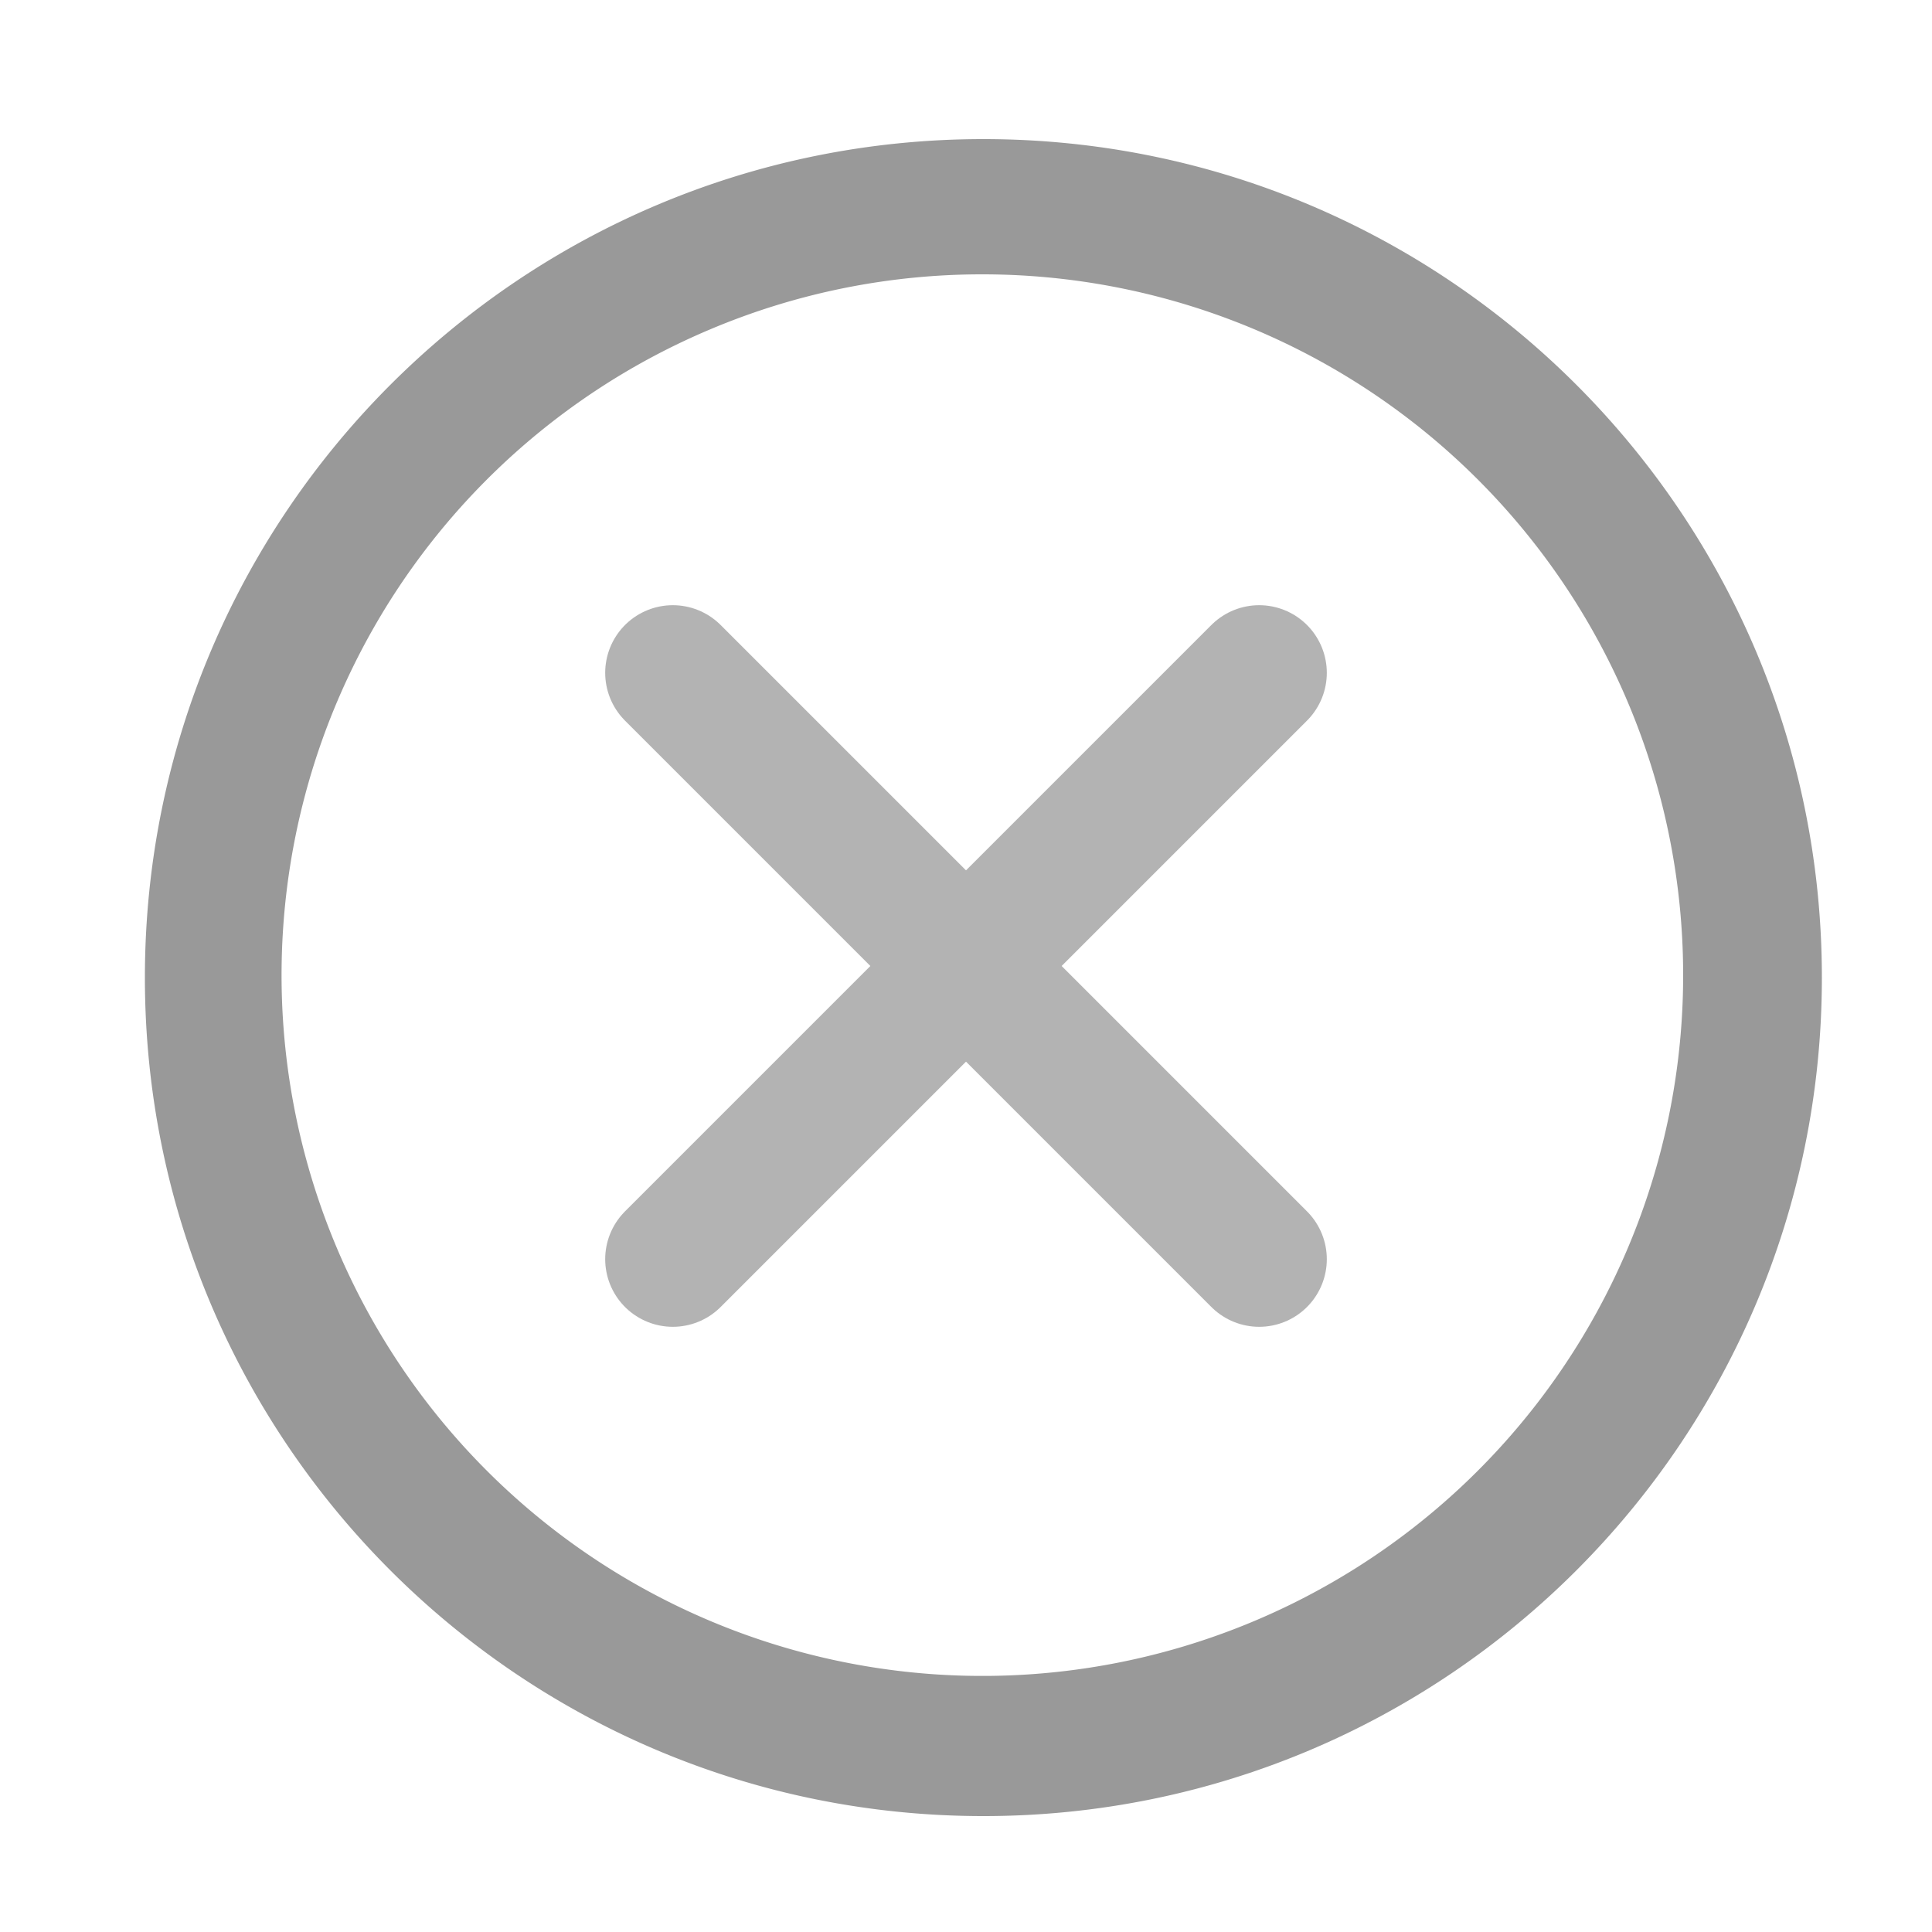
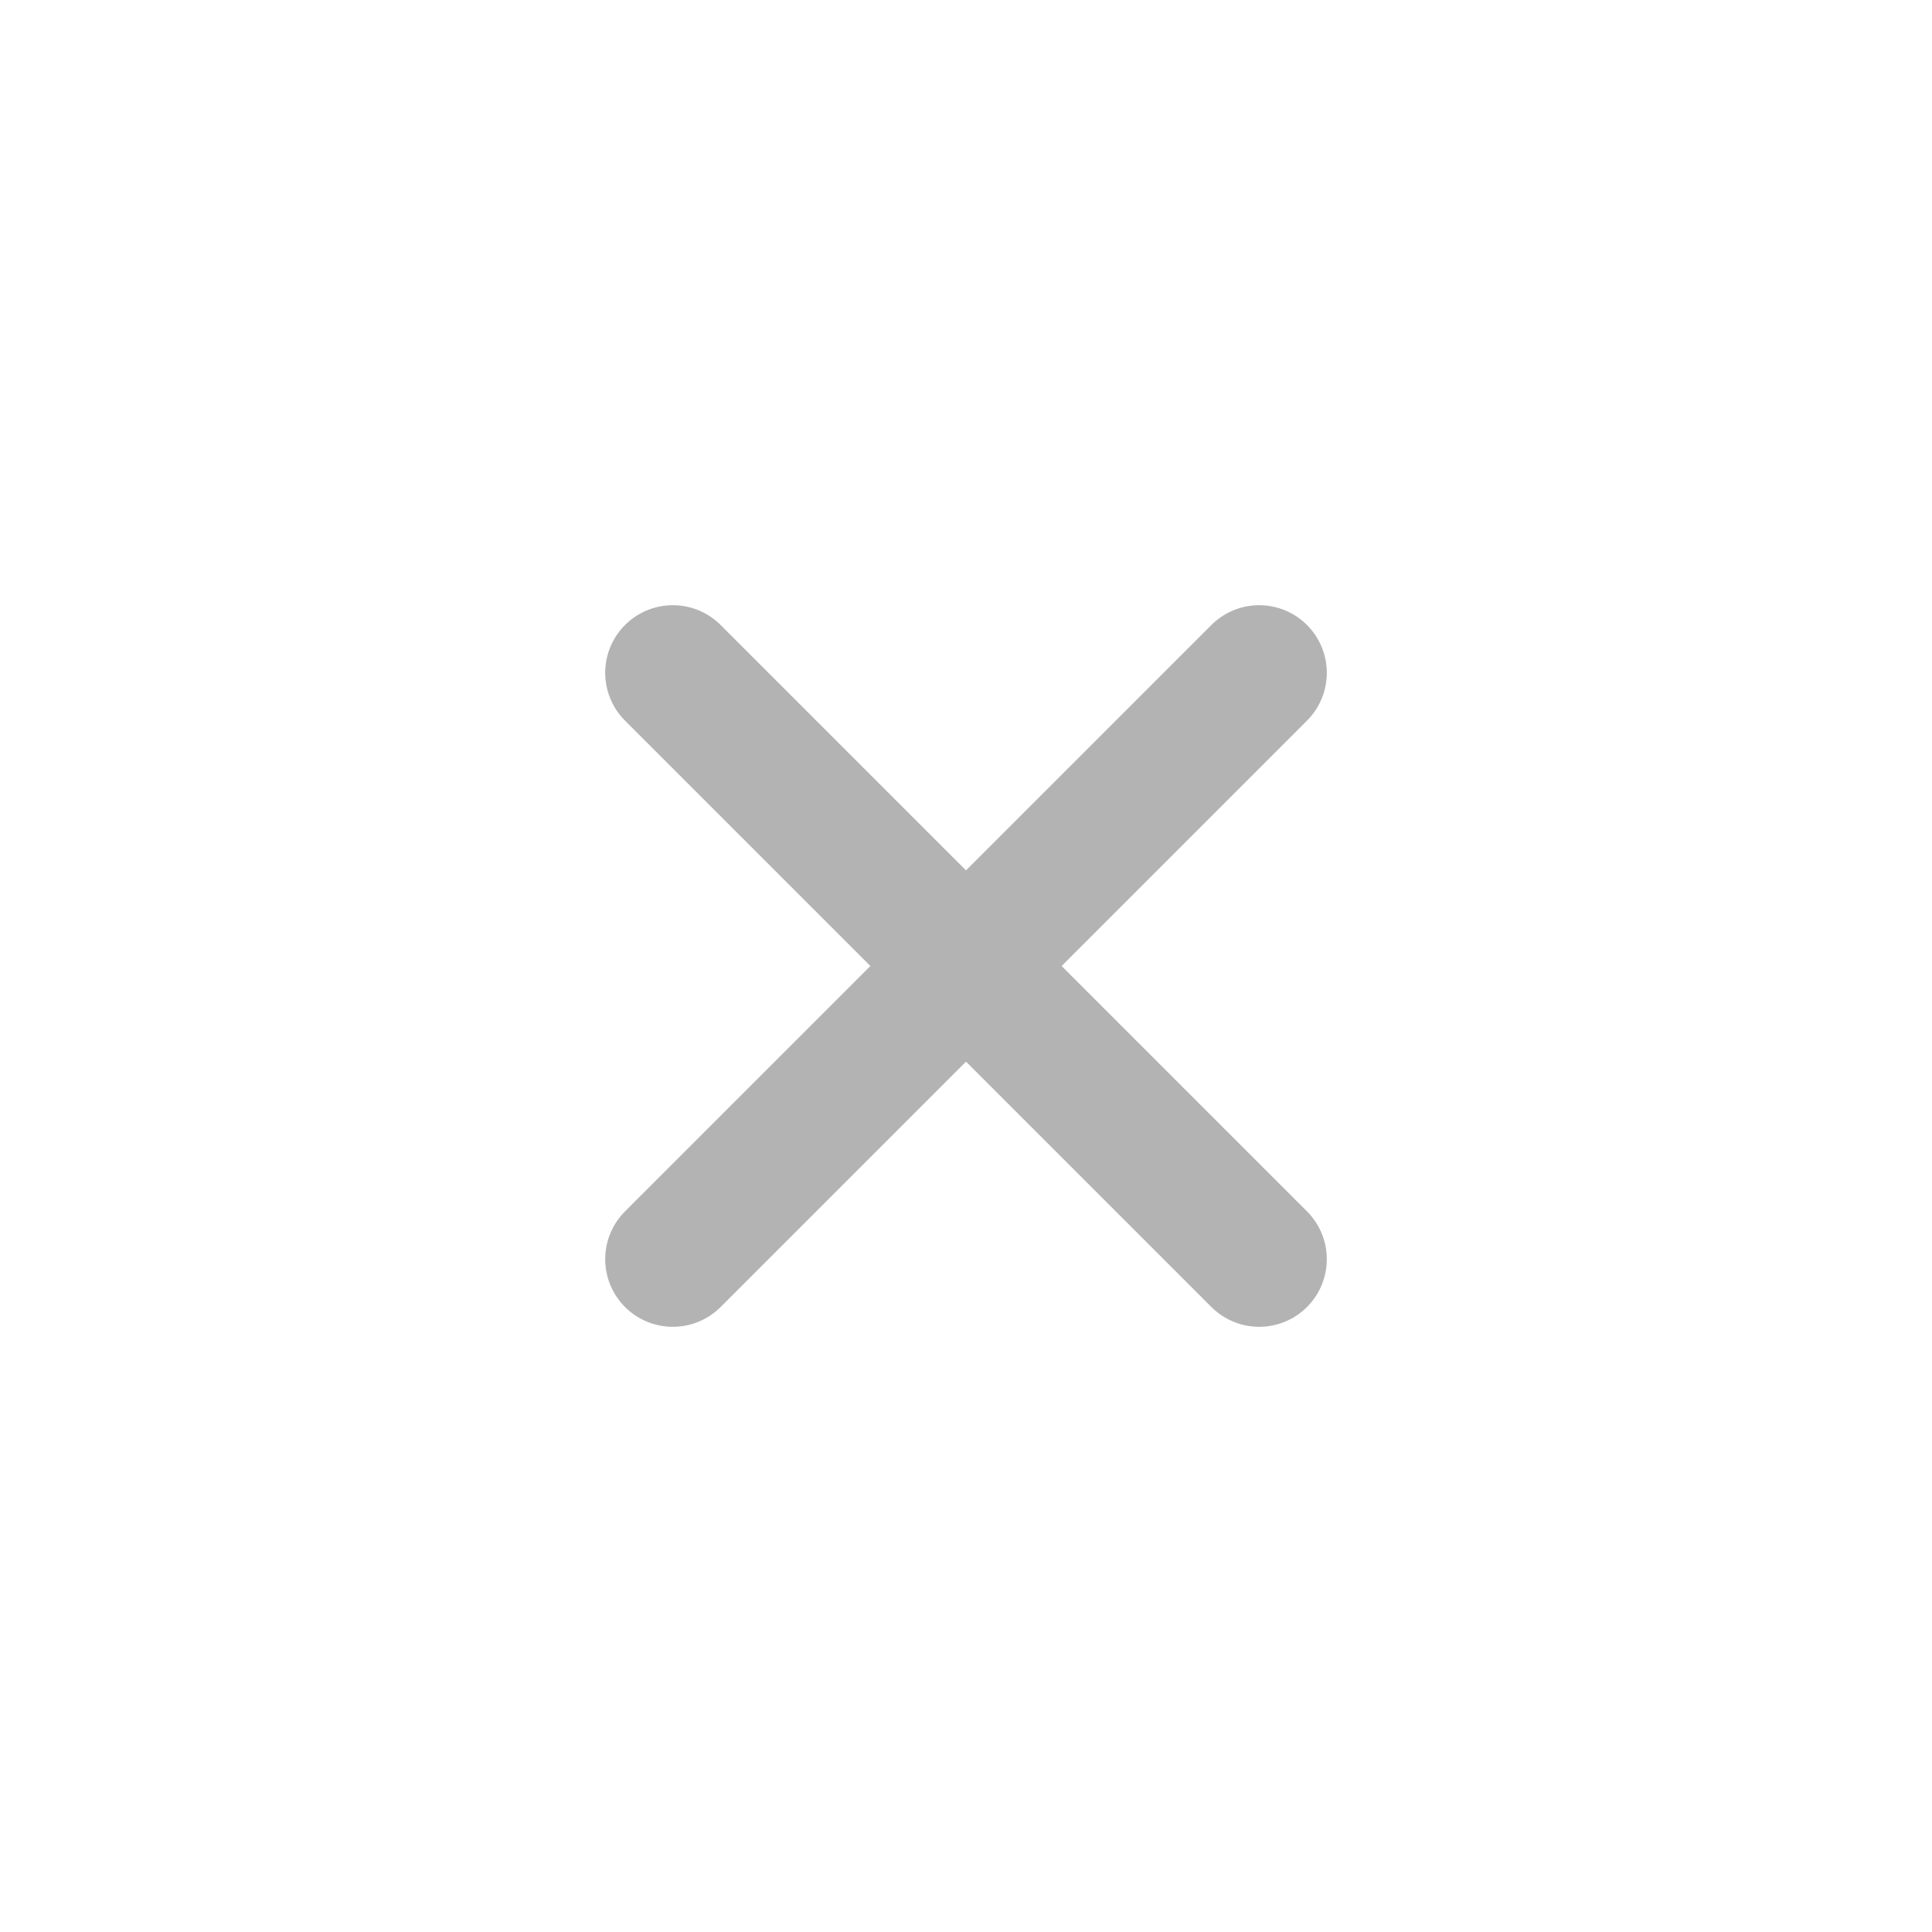
<svg xmlns="http://www.w3.org/2000/svg" id="Layer_1" data-name="Layer 1" viewBox="0 0 1000 1000">
  <defs>
    <style>.cls-1{fill:#999;}.cls-2{fill:none;stroke:#b3b3b3;stroke-linecap:round;stroke-miterlimit:10;stroke-width:70px;}</style>
  </defs>
-   <path class="cls-1" d="M509,142a362.73,362.73,0,1,1-141.66,28.58A361.49,361.49,0,0,1,509,142m0-70C269.31,72,75,266.31,75,506S269.31,940,509,940,943,745.69,943,506,748.69,72,509,72Z" />
  <line class="cls-2" x1="651.75" y1="348.25" x2="348.25" y2="651.75" />
  <line class="cls-2" x1="651.75" y1="651.75" x2="348.25" y2="348.25" />
</svg>